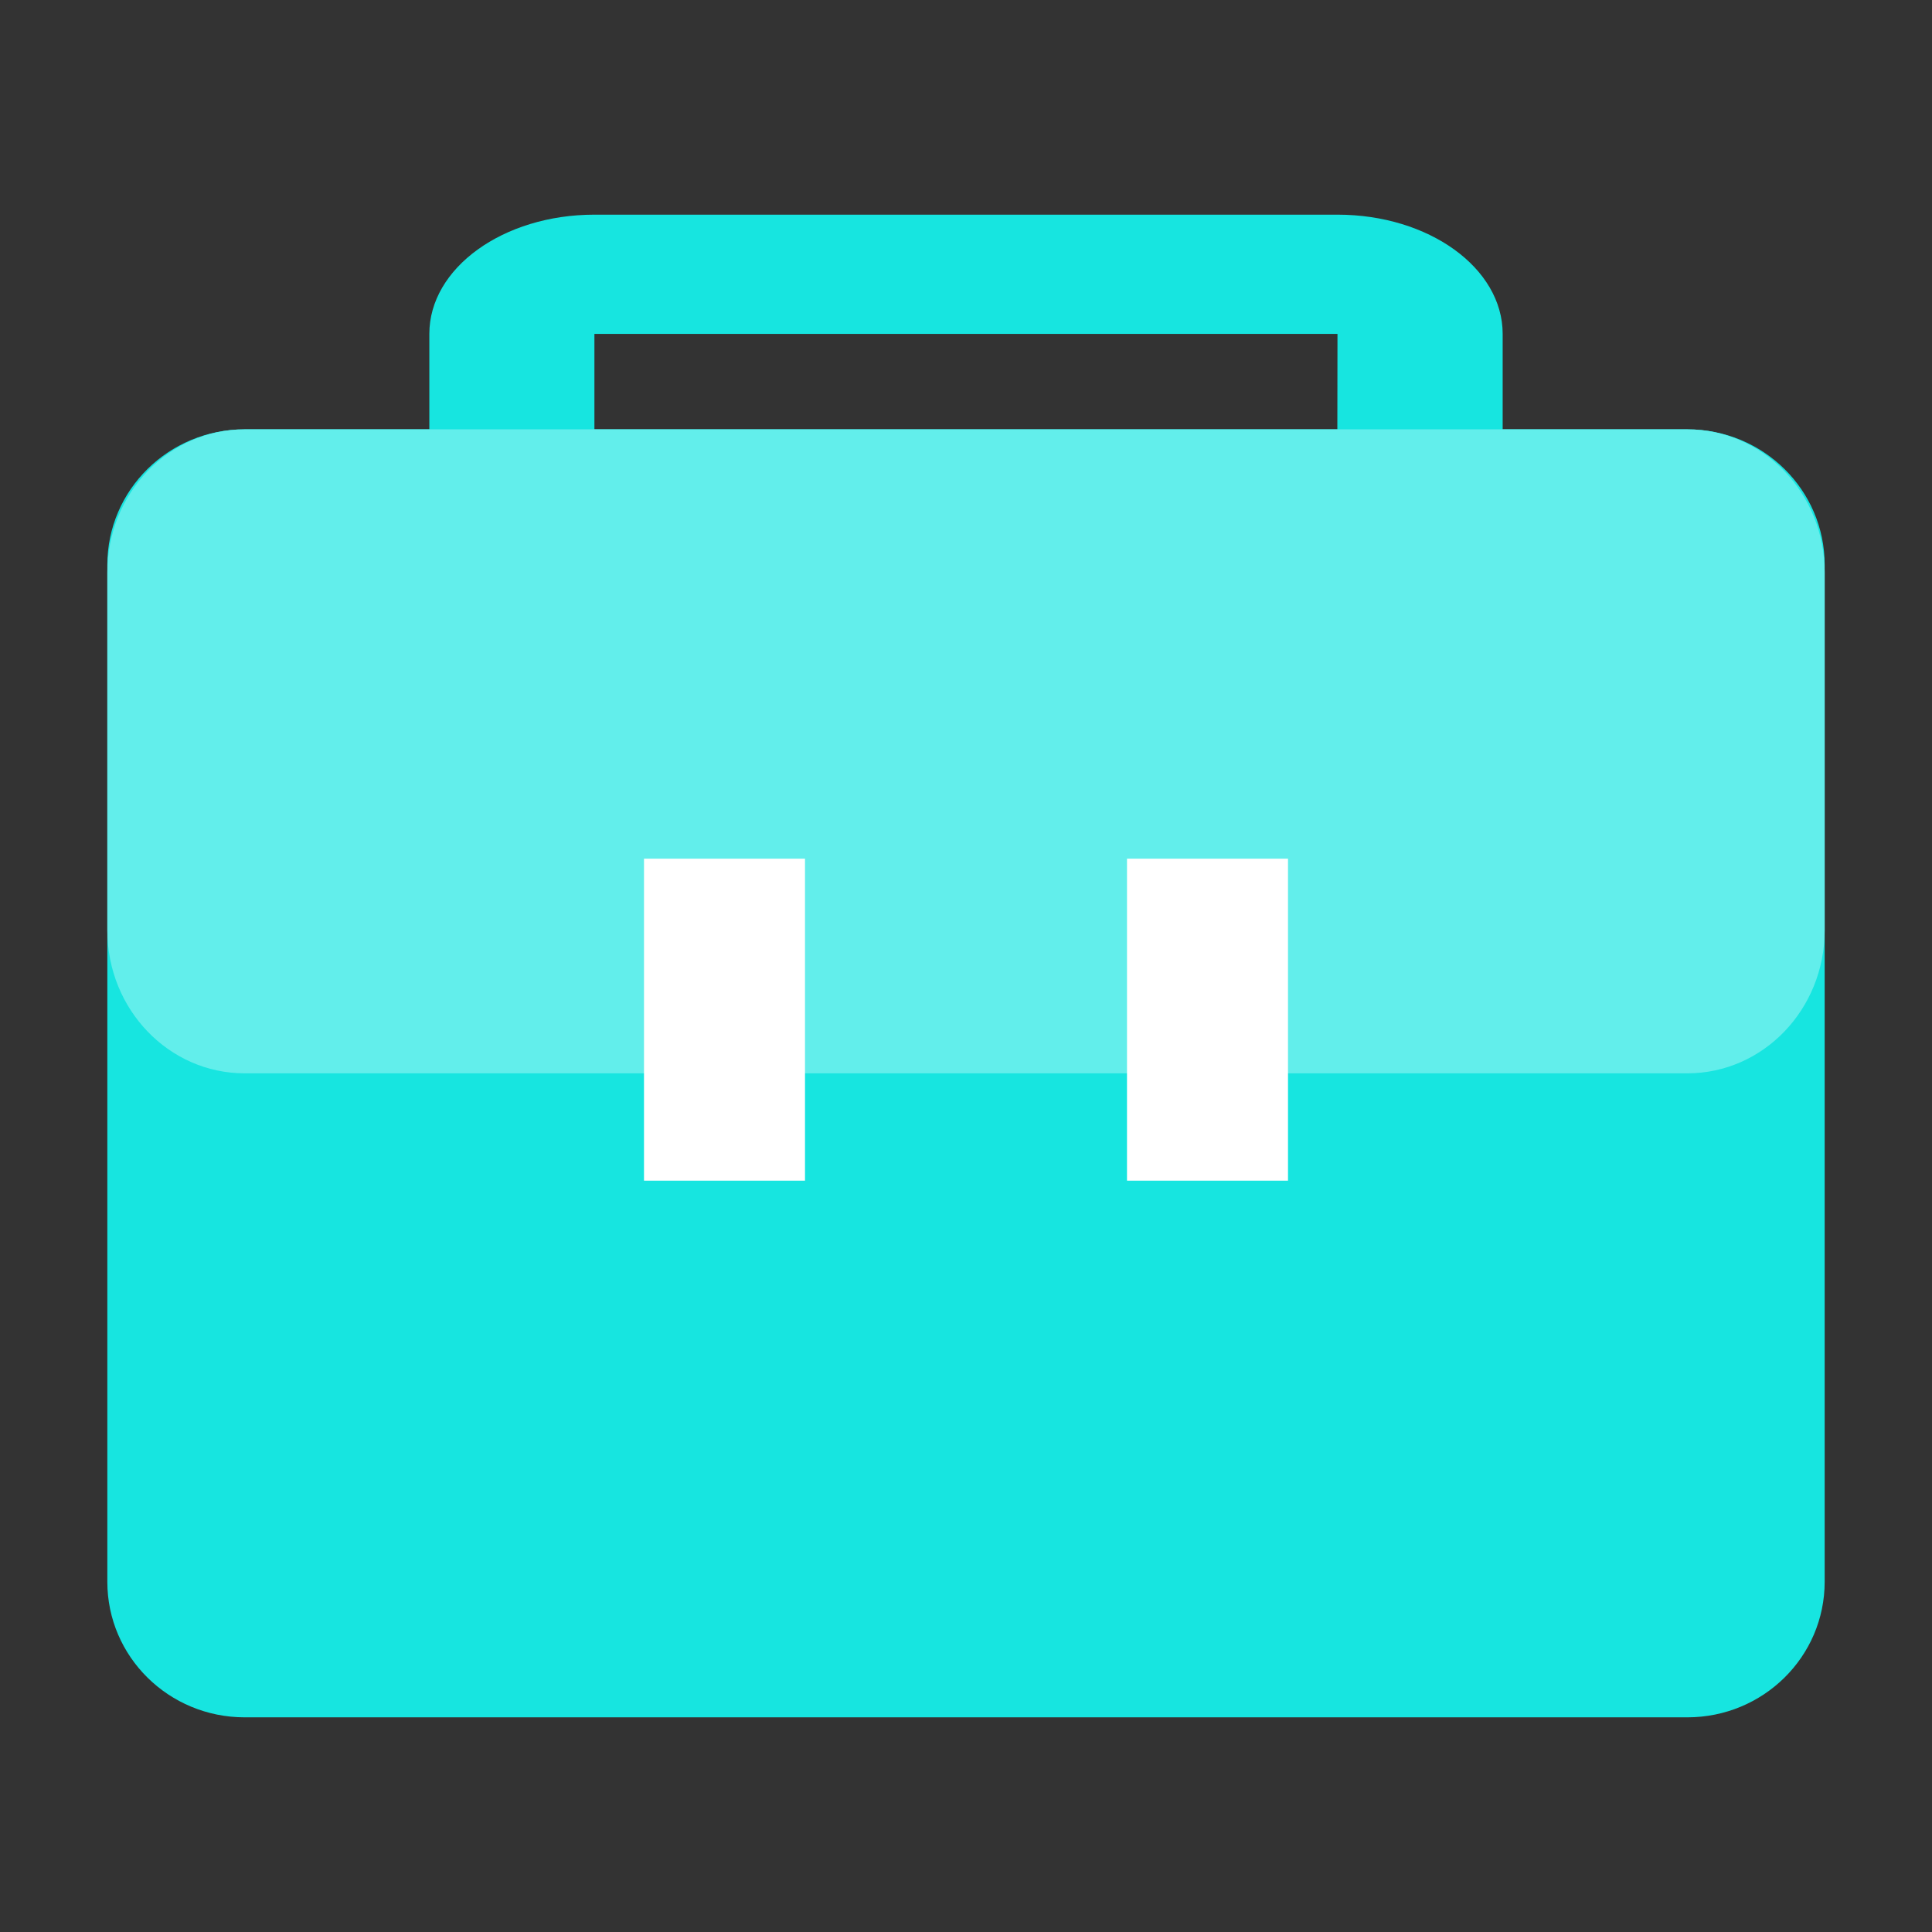
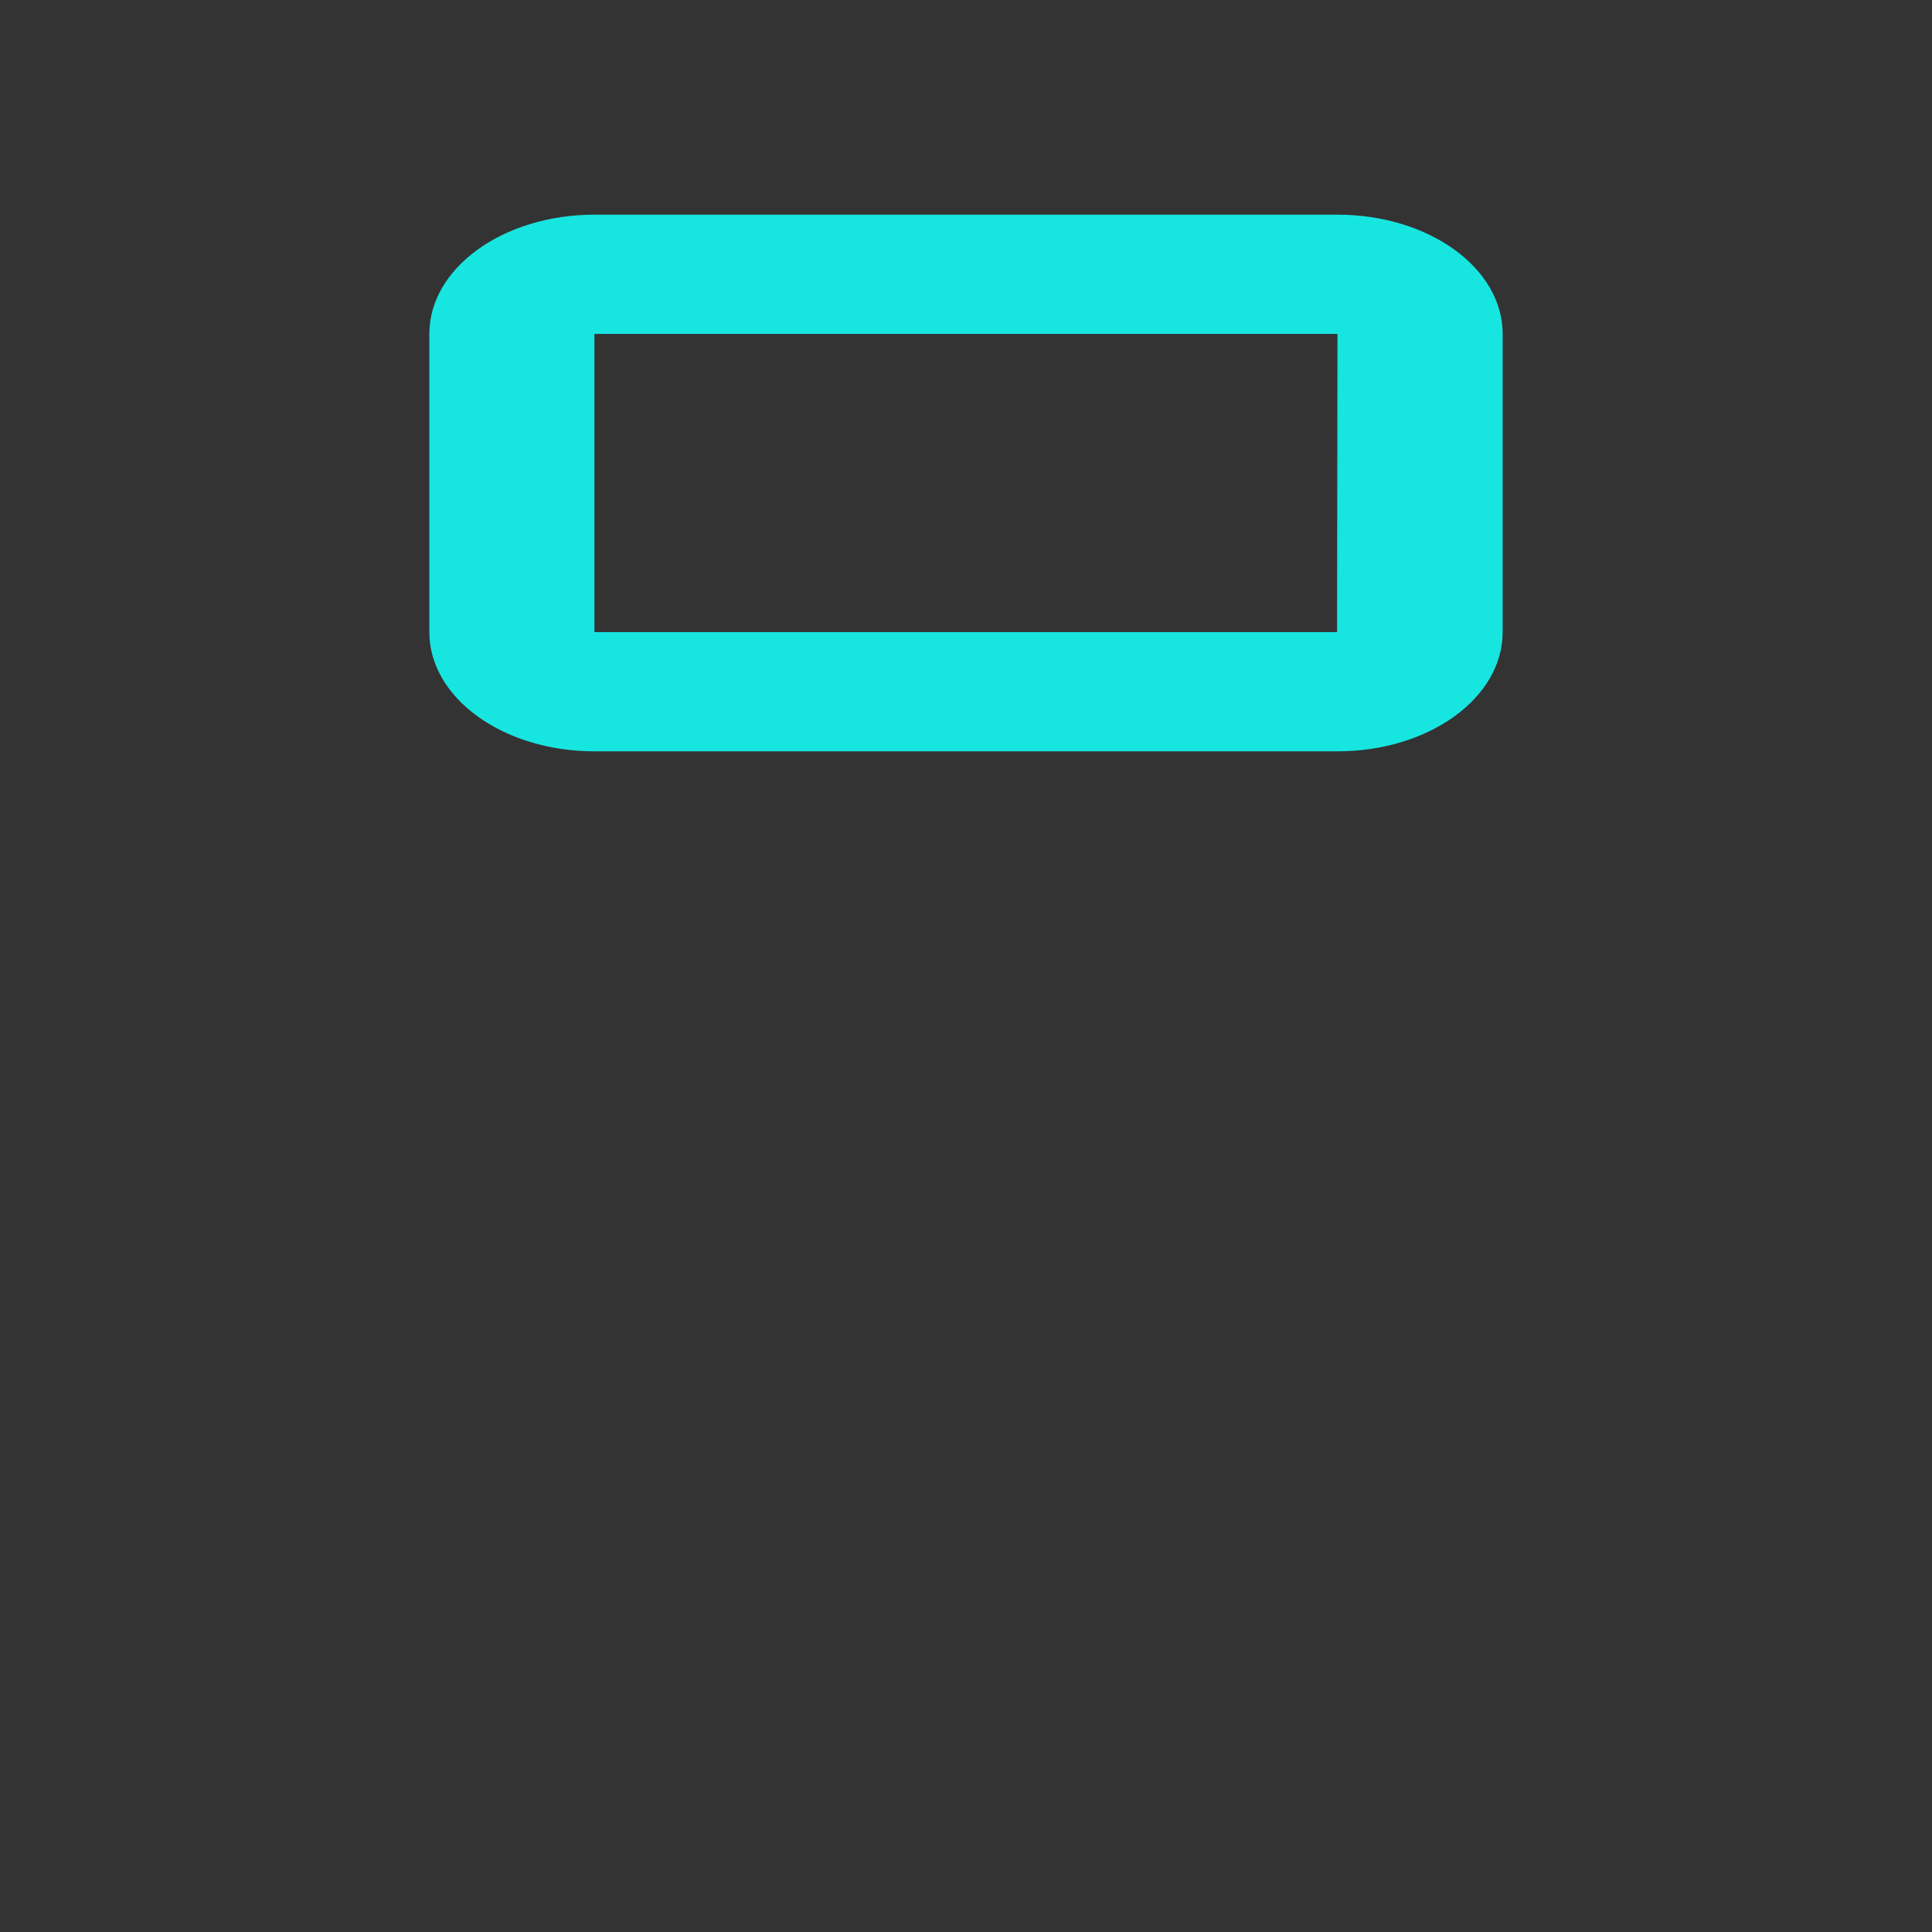
<svg xmlns="http://www.w3.org/2000/svg" width="18" height="18" viewBox="0 0 18 18" fill="none">
  <rect x="0" y="0" width="18" height="18" fill="#333333" stroke="none" />
  <path d="M12.461 7H5.538C4.688 7 4 6.503 4 5.889V3.111C4 2.497 4.688 2 5.538 2H12.461C13.312 2 14 2.497 14 3.111V5.889C14 6.503 13.312 7 12.461 7ZM12.461 5.889V6.444V5.889ZM5.538 3.111V5.889H12.457L12.461 3.111H5.538Z" fill="#17E5E0" />
-   <path d="M15.72 16H2.28C1.572 16 1 15.435 1 14.737V5.263C1 4.565 1.572 4 2.28 4H15.72C16.428 4 17 4.565 17 5.263V14.737C17 15.435 16.428 16 15.72 16Z" fill="#17E5E0" />
-   <path d="M15.72 10H2.28C1.572 10 1 9.404 1 8.667V5.333C1 4.596 1.572 4 2.28 4H15.72C16.428 4 17 4.596 17 5.333V8.667C17 9.404 16.428 10 15.72 10Z" fill="#62EEEB" />
-   <path d="M6 8H7.5V11H6V8ZM10.5 8H12V11H10.5V8Z" fill="white" />
</svg>